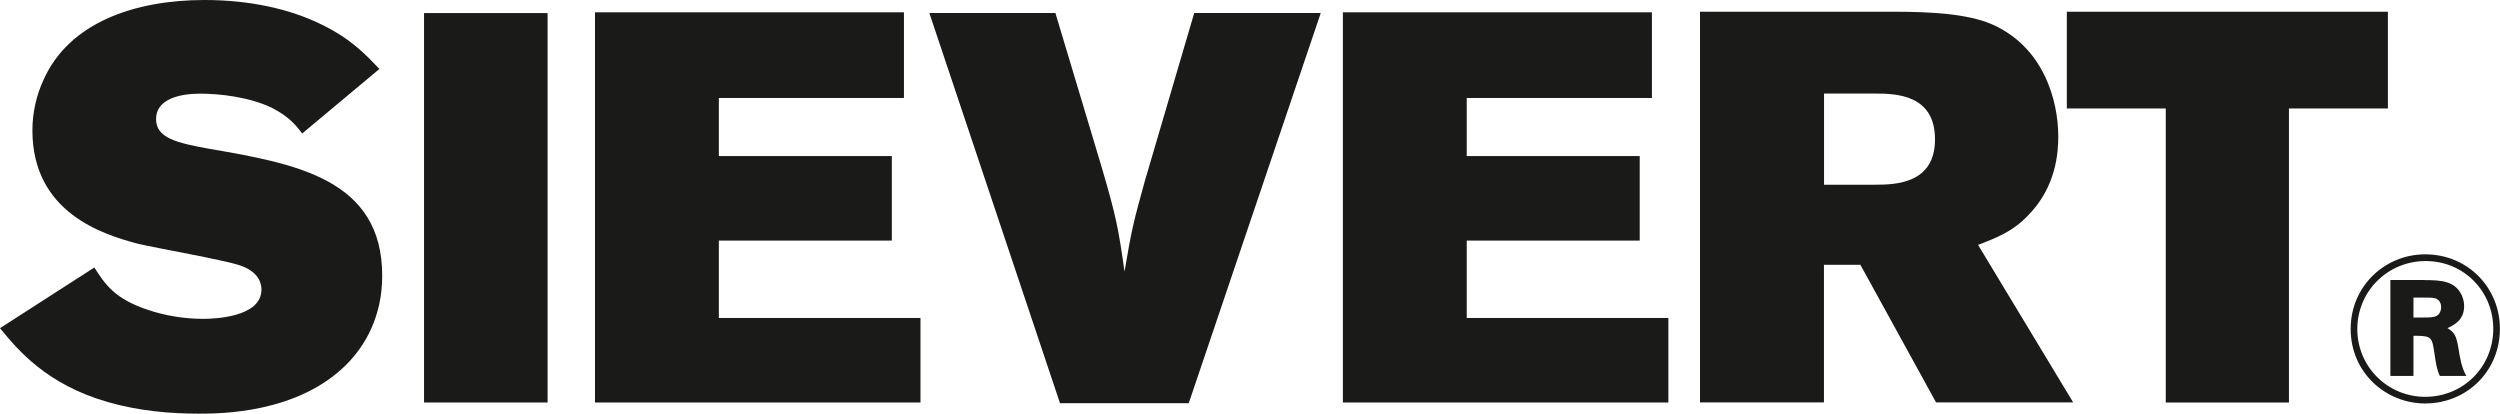
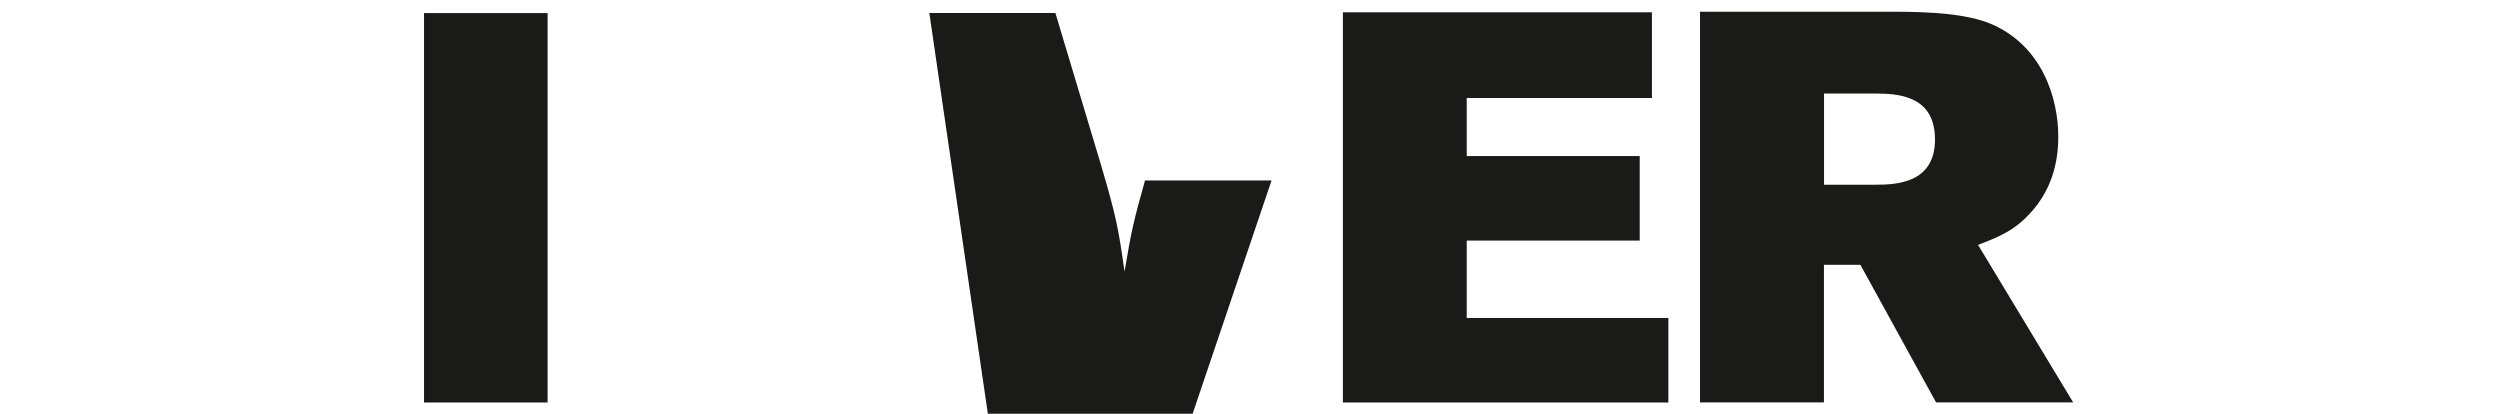
<svg xmlns="http://www.w3.org/2000/svg" version="1.1" id="Ebene_1" x="0px" y="0px" viewBox="0 0 260 43.03" style="enable-background:new 0 0 260 43.03;" xml:space="preserve">
  <style type="text/css">
	.st0{fill:#1A1A18;}
</style>
  <g>
    <g>
-       <path class="st0" d="M9.81,27.82c1.15,1.78,2.12,3.27,5.62,4.42c1.66,0.57,3.73,0.92,5.68,0.92c1.03,0,6.08-0.12,6.08-3.04    c0-0.29,0-1.78-2.24-2.52c-1.44-0.52-8.89-1.84-10.56-2.24c-3.73-0.97-11.02-3.27-11.02-11.81c0-1.78,0.4-3.62,1.15-5.23    C7.17,2.35,14,0,21.28,0c4.65,0,8.89,0.92,12.22,2.58c3.04,1.49,4.53,3.1,5.96,4.59l-8.03,6.71c-0.63-0.81-1.32-1.72-3.1-2.64    c-2.35-1.15-5.45-1.5-7.51-1.5c-2.18,0-4.59,0.58-4.59,2.64c0,1.95,2.06,2.47,5.56,3.1c9.01,1.55,17.96,3.16,17.96,13.2    c0,4.25-1.78,7.23-3.61,9.12c-5.11,5.22-13.25,5.22-15.49,5.22c-3.04,0-6.25-0.29-9.41-1.2C4.82,39.99,1.84,36.37,0,34.13    L9.81,27.82z" />
-     </g>
+       </g>
    <g>
      <path class="st0" d="M44.1,1.36h12.85v40.5H44.1V1.36z" />
    </g>
    <g>
-       <path class="st0" d="M61.88,1.28h32.13v8.91H74.76v6.04h17.99v8.79H74.76v8.05h20.97v8.79H61.88V1.28z" />
-     </g>
+       </g>
    <g>
-       <path class="st0" d="M96.65,1.35h13.11l4.83,16.09c1.5,5.12,1.73,6.32,2.36,10.81c0.75-4.48,0.98-5.34,2.13-9.48l5.12-17.42h13.16    l-13.73,40.58h-13.39L96.65,1.35z" />
+       <path class="st0" d="M96.65,1.35h13.11l4.83,16.09c1.5,5.12,1.73,6.32,2.36,10.81c0.75-4.48,0.98-5.34,2.13-9.48h13.16    l-13.73,40.58h-13.39L96.65,1.35z" />
    </g>
    <g>
      <path class="st0" d="M139.67,1.28h32.13v8.91h-19.26v6.04h17.99v8.79h-17.99v8.05h20.97v8.79h-33.85V1.28z" />
    </g>
    <g>
      <path class="st0" d="M176.81,1.22h20.24c3.85,0,7.53,0.23,10,1.26c5.4,2.3,7.01,7.82,7.01,11.73c0,1.55-0.18,5.18-3.11,8.16    c-1.61,1.72-3.33,2.36-5.23,3.1l9.89,16.38h-14.26l-7.87-14.31h-3.79v14.31h-12.89V1.22z M189.7,9.72v9.49h5.33    c2.13,0,6.21-0.12,6.21-4.71c0-4.66-4.02-4.77-6.27-4.77H189.7z" />
    </g>
    <g>
-       <path class="st0" d="M214.95,1.22h33.39v10.06h-10.29v30.58h-12.81V11.28h-10.29V1.22z" />
-     </g>
+       </g>
    <g>
-       <path class="st0" d="M252.2,41.96c-4.03,0-7.73-3.16-7.73-7.75c0-4.47,3.58-7.76,7.75-7.76c4.49,0,7.8,3.55,7.77,7.78    C259.98,38.54,256.61,41.96,252.2,41.96z M252.27,27.15c-3.99,0-7.11,3.18-7.11,7.06c0,3.97,3.19,7.06,7.06,7.06    c3.99,0,7.06-3.14,7.08-7.03C259.33,30.37,256.3,27.15,252.27,27.15z M252.16,29.13c0.84,0,1.67,0.02,2.34,0.24    c1.27,0.39,1.77,1.55,1.77,2.46c0,1.49-1.11,2.01-1.74,2.29c0.61,0.39,0.89,0.63,1.11,1.87c0.22,1.35,0.35,2.2,0.86,3.11h-2.75    c-0.31-0.61-0.41-1.28-0.54-2.15c-0.26-1.88-0.33-1.98-1.79-2.03H251v4.18h-2.4v-9.98H252.16z M251,33.02h1.05    c0.72,0,1.12-0.02,1.39-0.19c0.31-0.18,0.44-0.57,0.44-0.88c0-0.32-0.13-0.72-0.52-0.89c-0.29-0.11-0.46-0.11-1.64-0.11H251V33.02    z" />
-     </g>
+       </g>
  </g>
</svg>